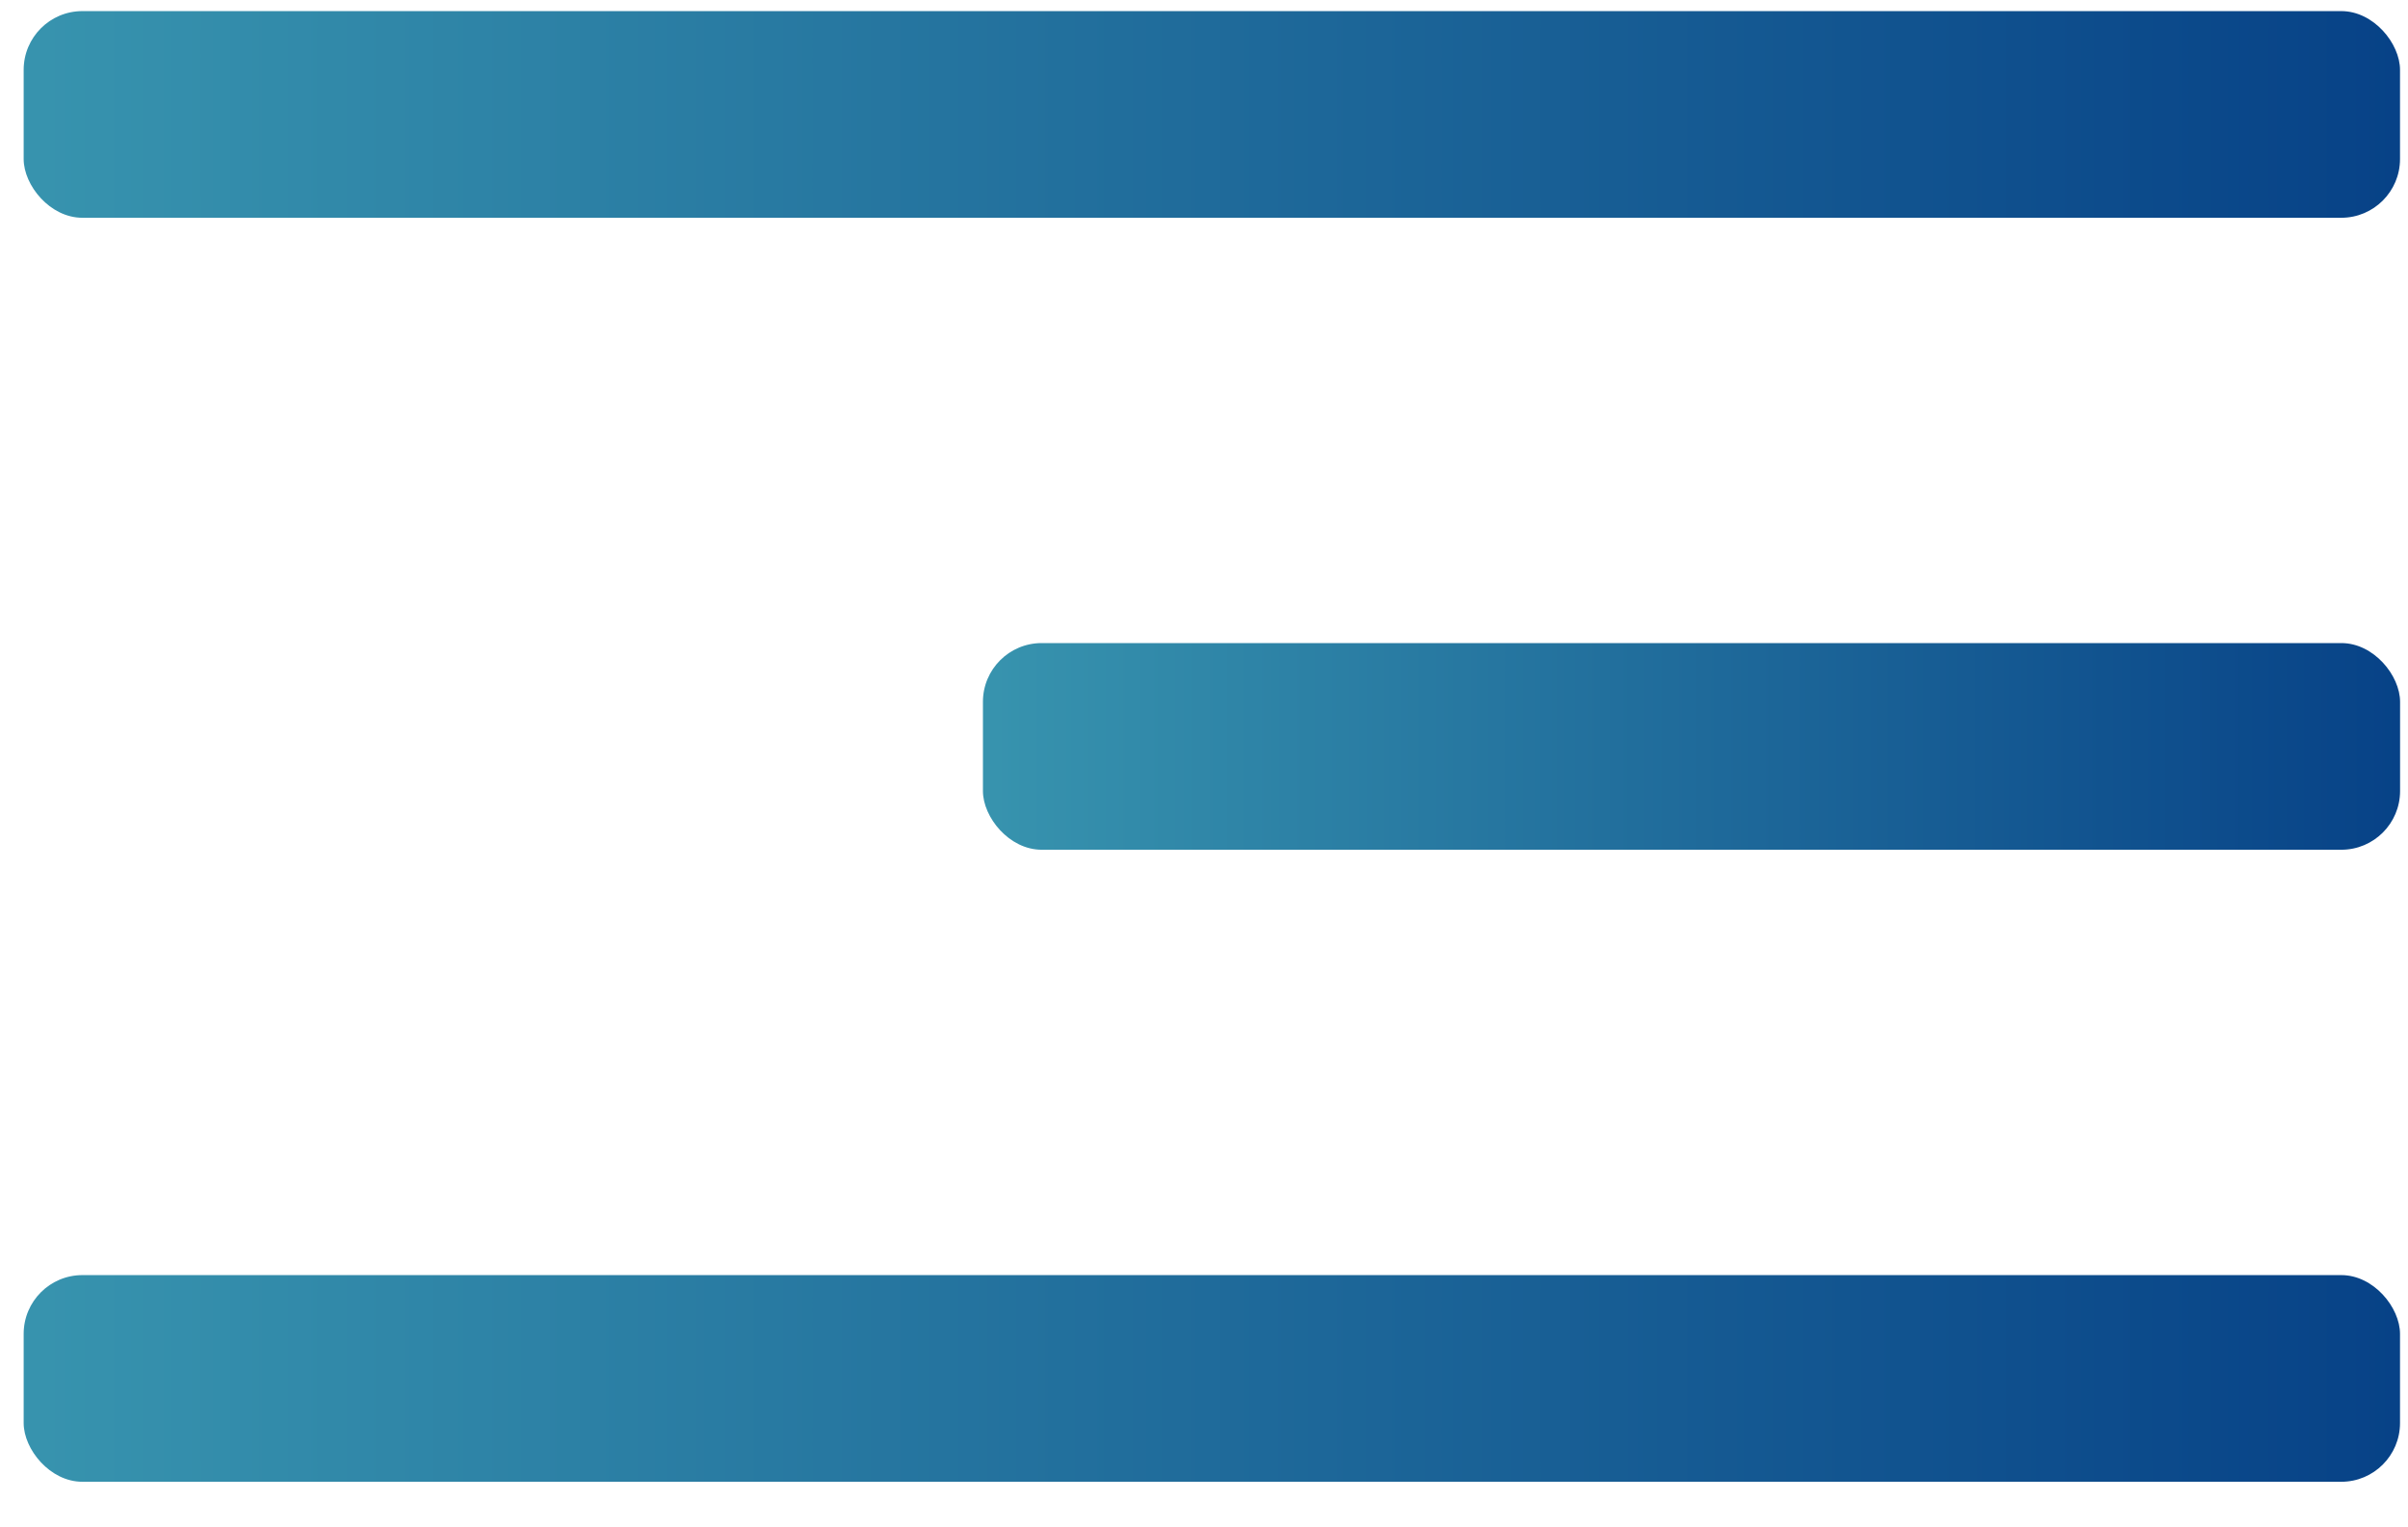
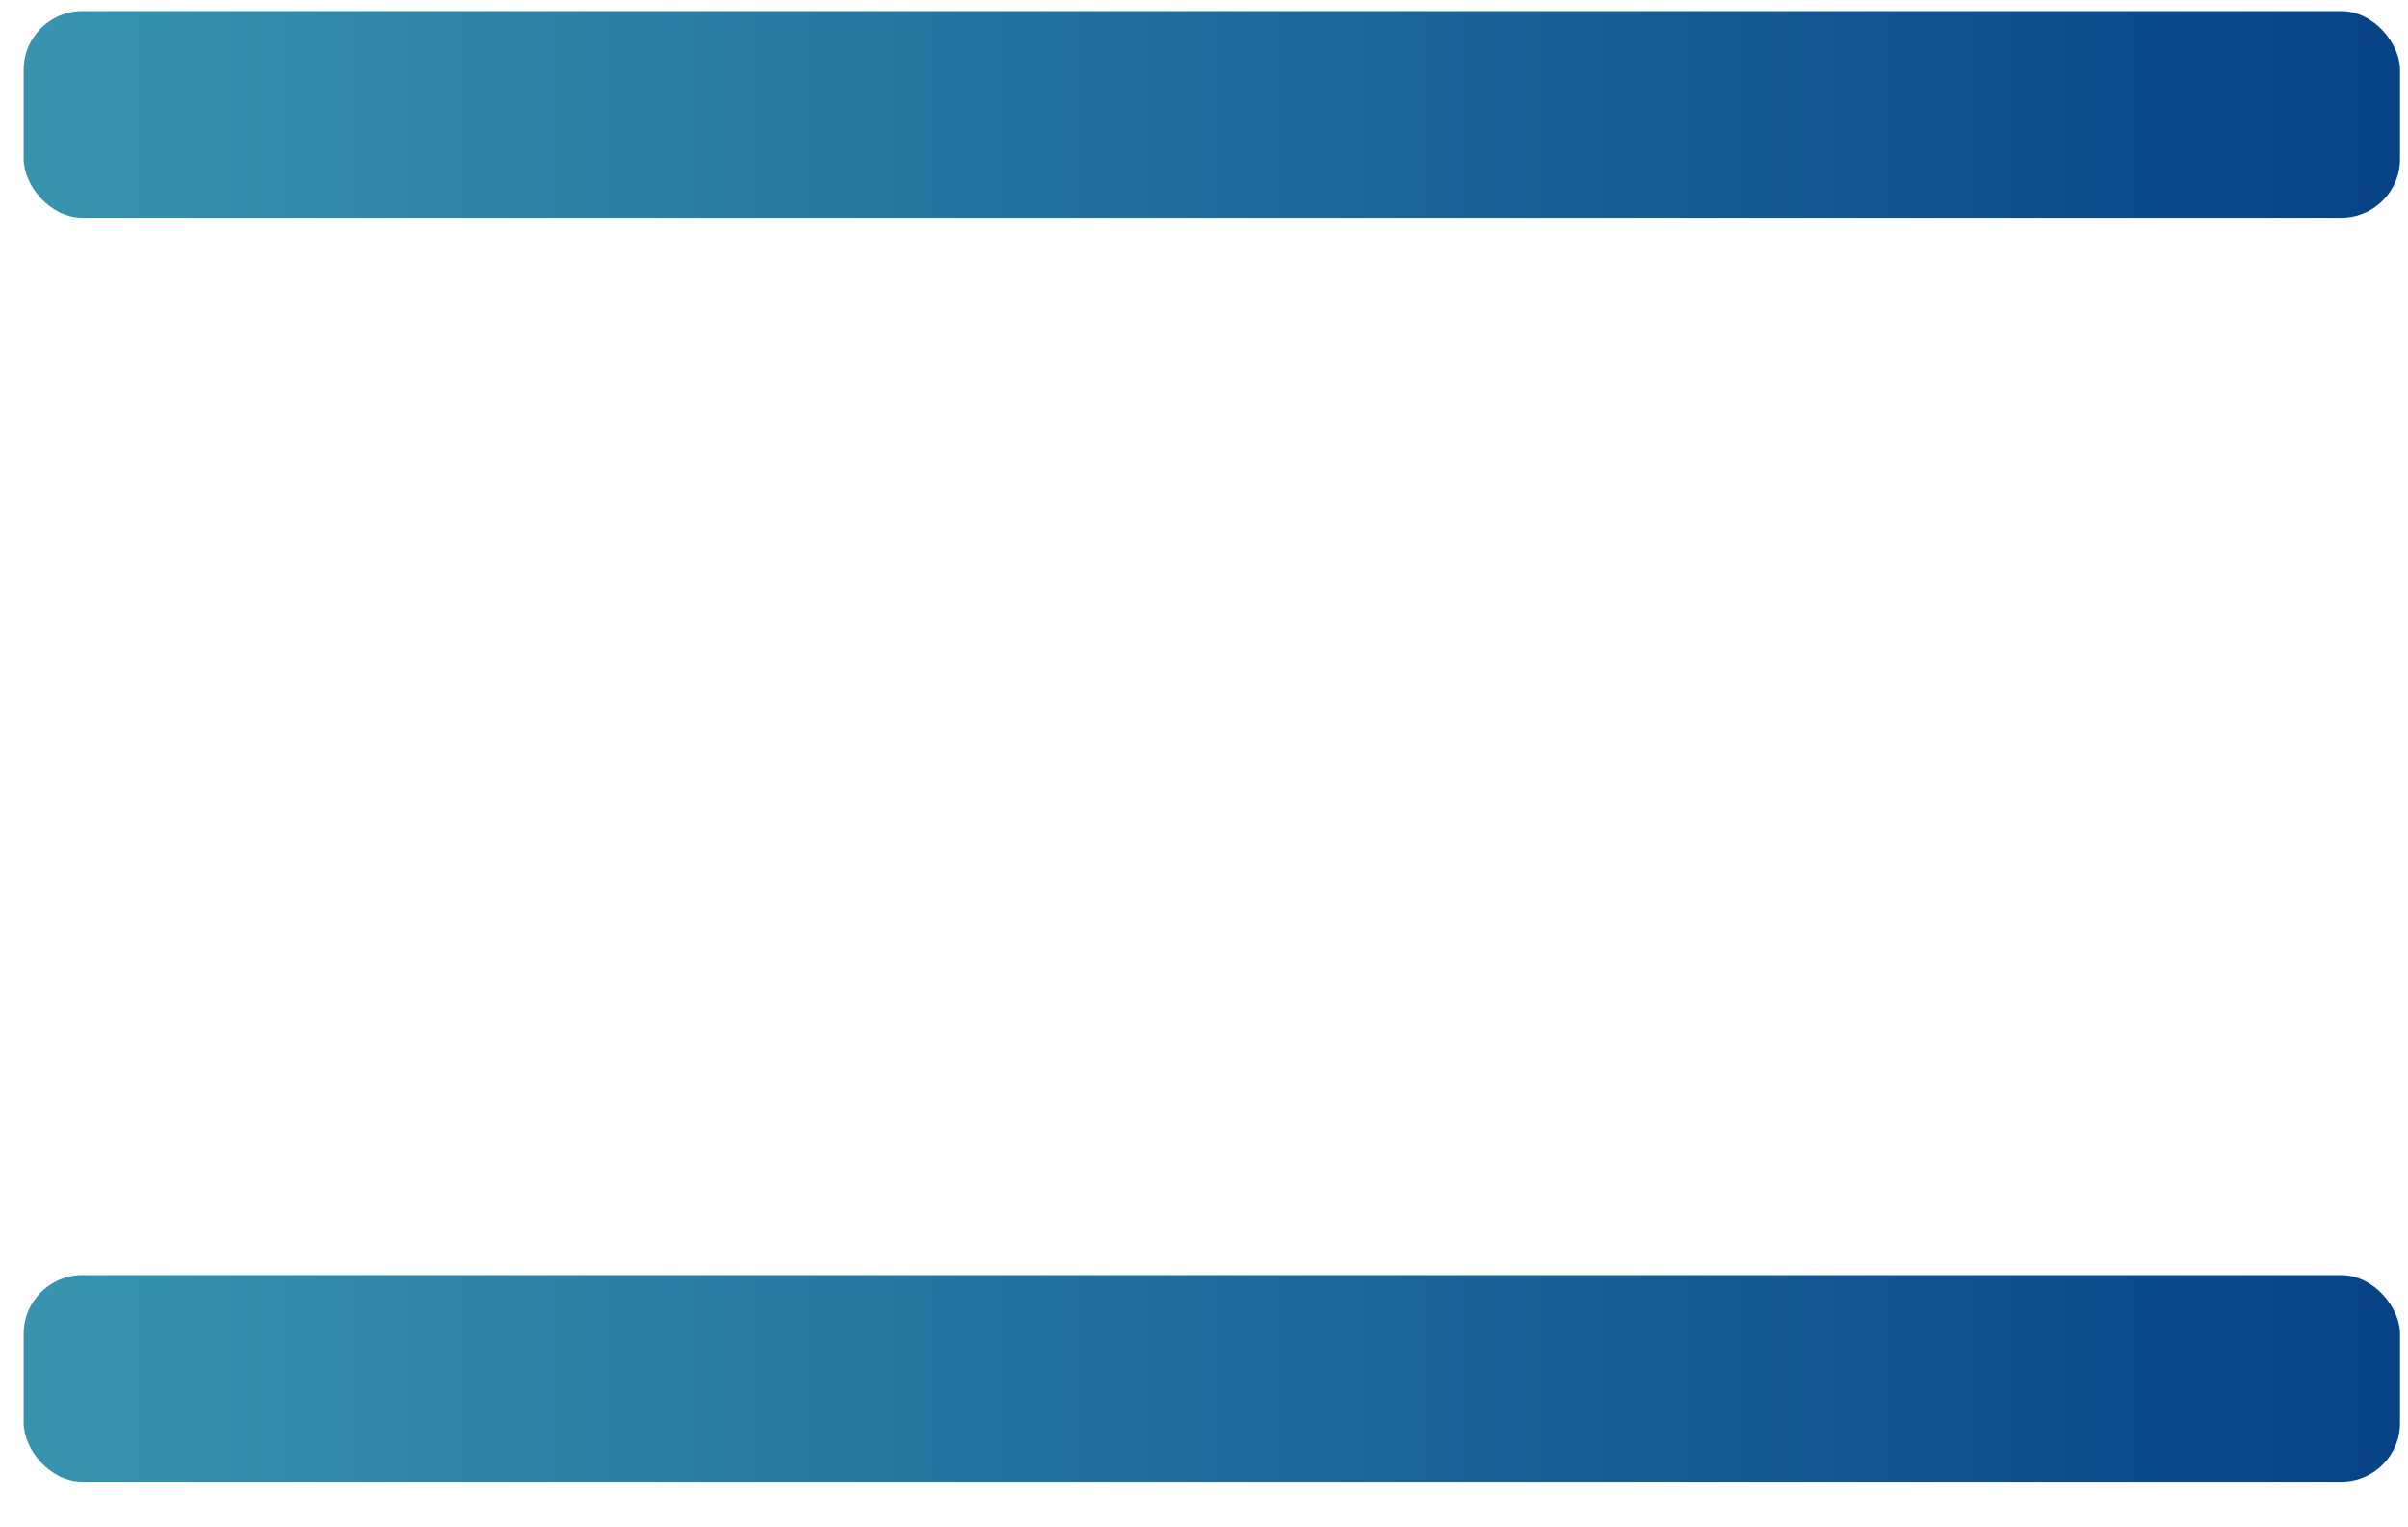
<svg xmlns="http://www.w3.org/2000/svg" width="41" height="26" viewBox="0 0 41 26" fill="none">
  <rect x="0.403" y="0.189" width="40.461" height="3.518" rx="1" fill="url(#paint0_linear_1247_553)" />
  <rect x="0.403" y="21.706" width="40.461" height="3.518" rx="1" fill="url(#paint1_linear_1247_553)" />
-   <rect x="16.736" y="10.947" width="24.129" height="3.518" rx="1" fill="url(#paint2_linear_1247_553)" />
  <defs>
    <linearGradient id="paint0_linear_1247_553" x1="0.688" y1="1.948" x2="40.865" y2="1.948" gradientUnits="userSpaceOnUse">
      <stop stop-color="#3793AE" />
      <stop offset="1" stop-color="#074287" />
    </linearGradient>
    <linearGradient id="paint1_linear_1247_553" x1="0.688" y1="23.465" x2="40.865" y2="23.465" gradientUnits="userSpaceOnUse">
      <stop stop-color="#3793AE" />
      <stop offset="1" stop-color="#074287" />
    </linearGradient>
    <linearGradient id="paint2_linear_1247_553" x1="16.905" y1="12.707" x2="40.865" y2="12.707" gradientUnits="userSpaceOnUse">
      <stop stop-color="#3793AE" />
      <stop offset="1" stop-color="#074287" />
    </linearGradient>
  </defs>
</svg>